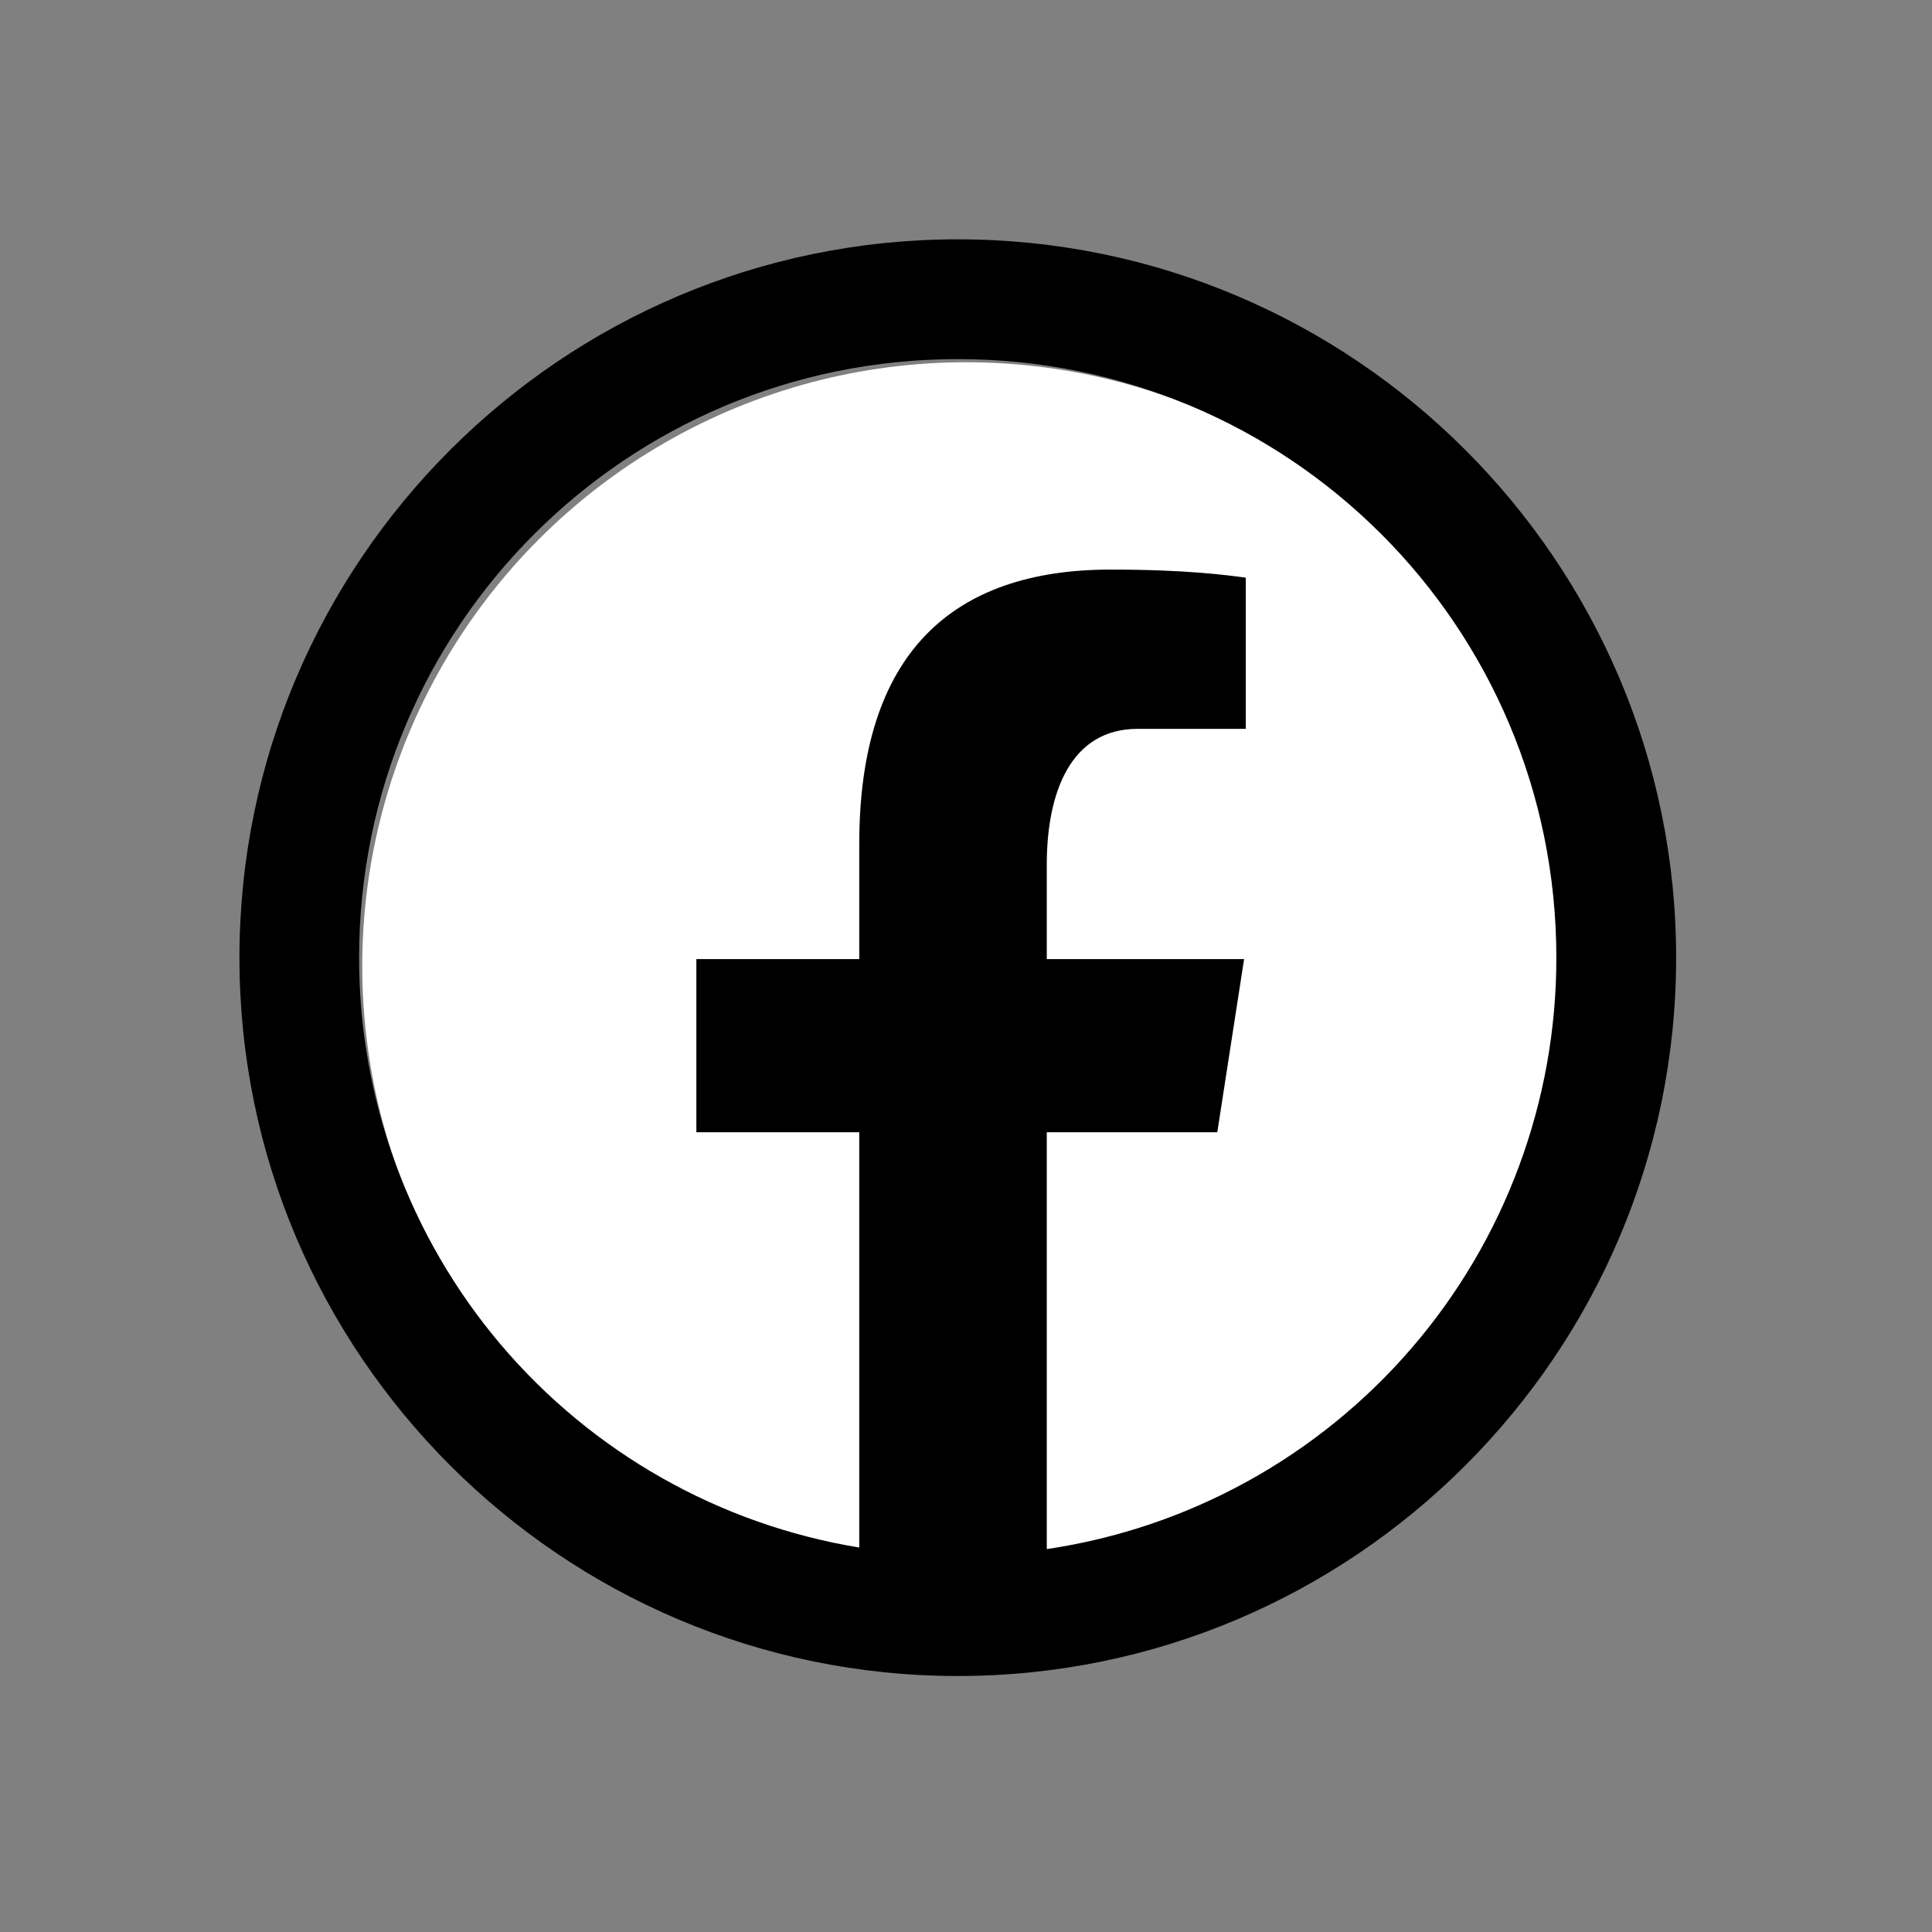
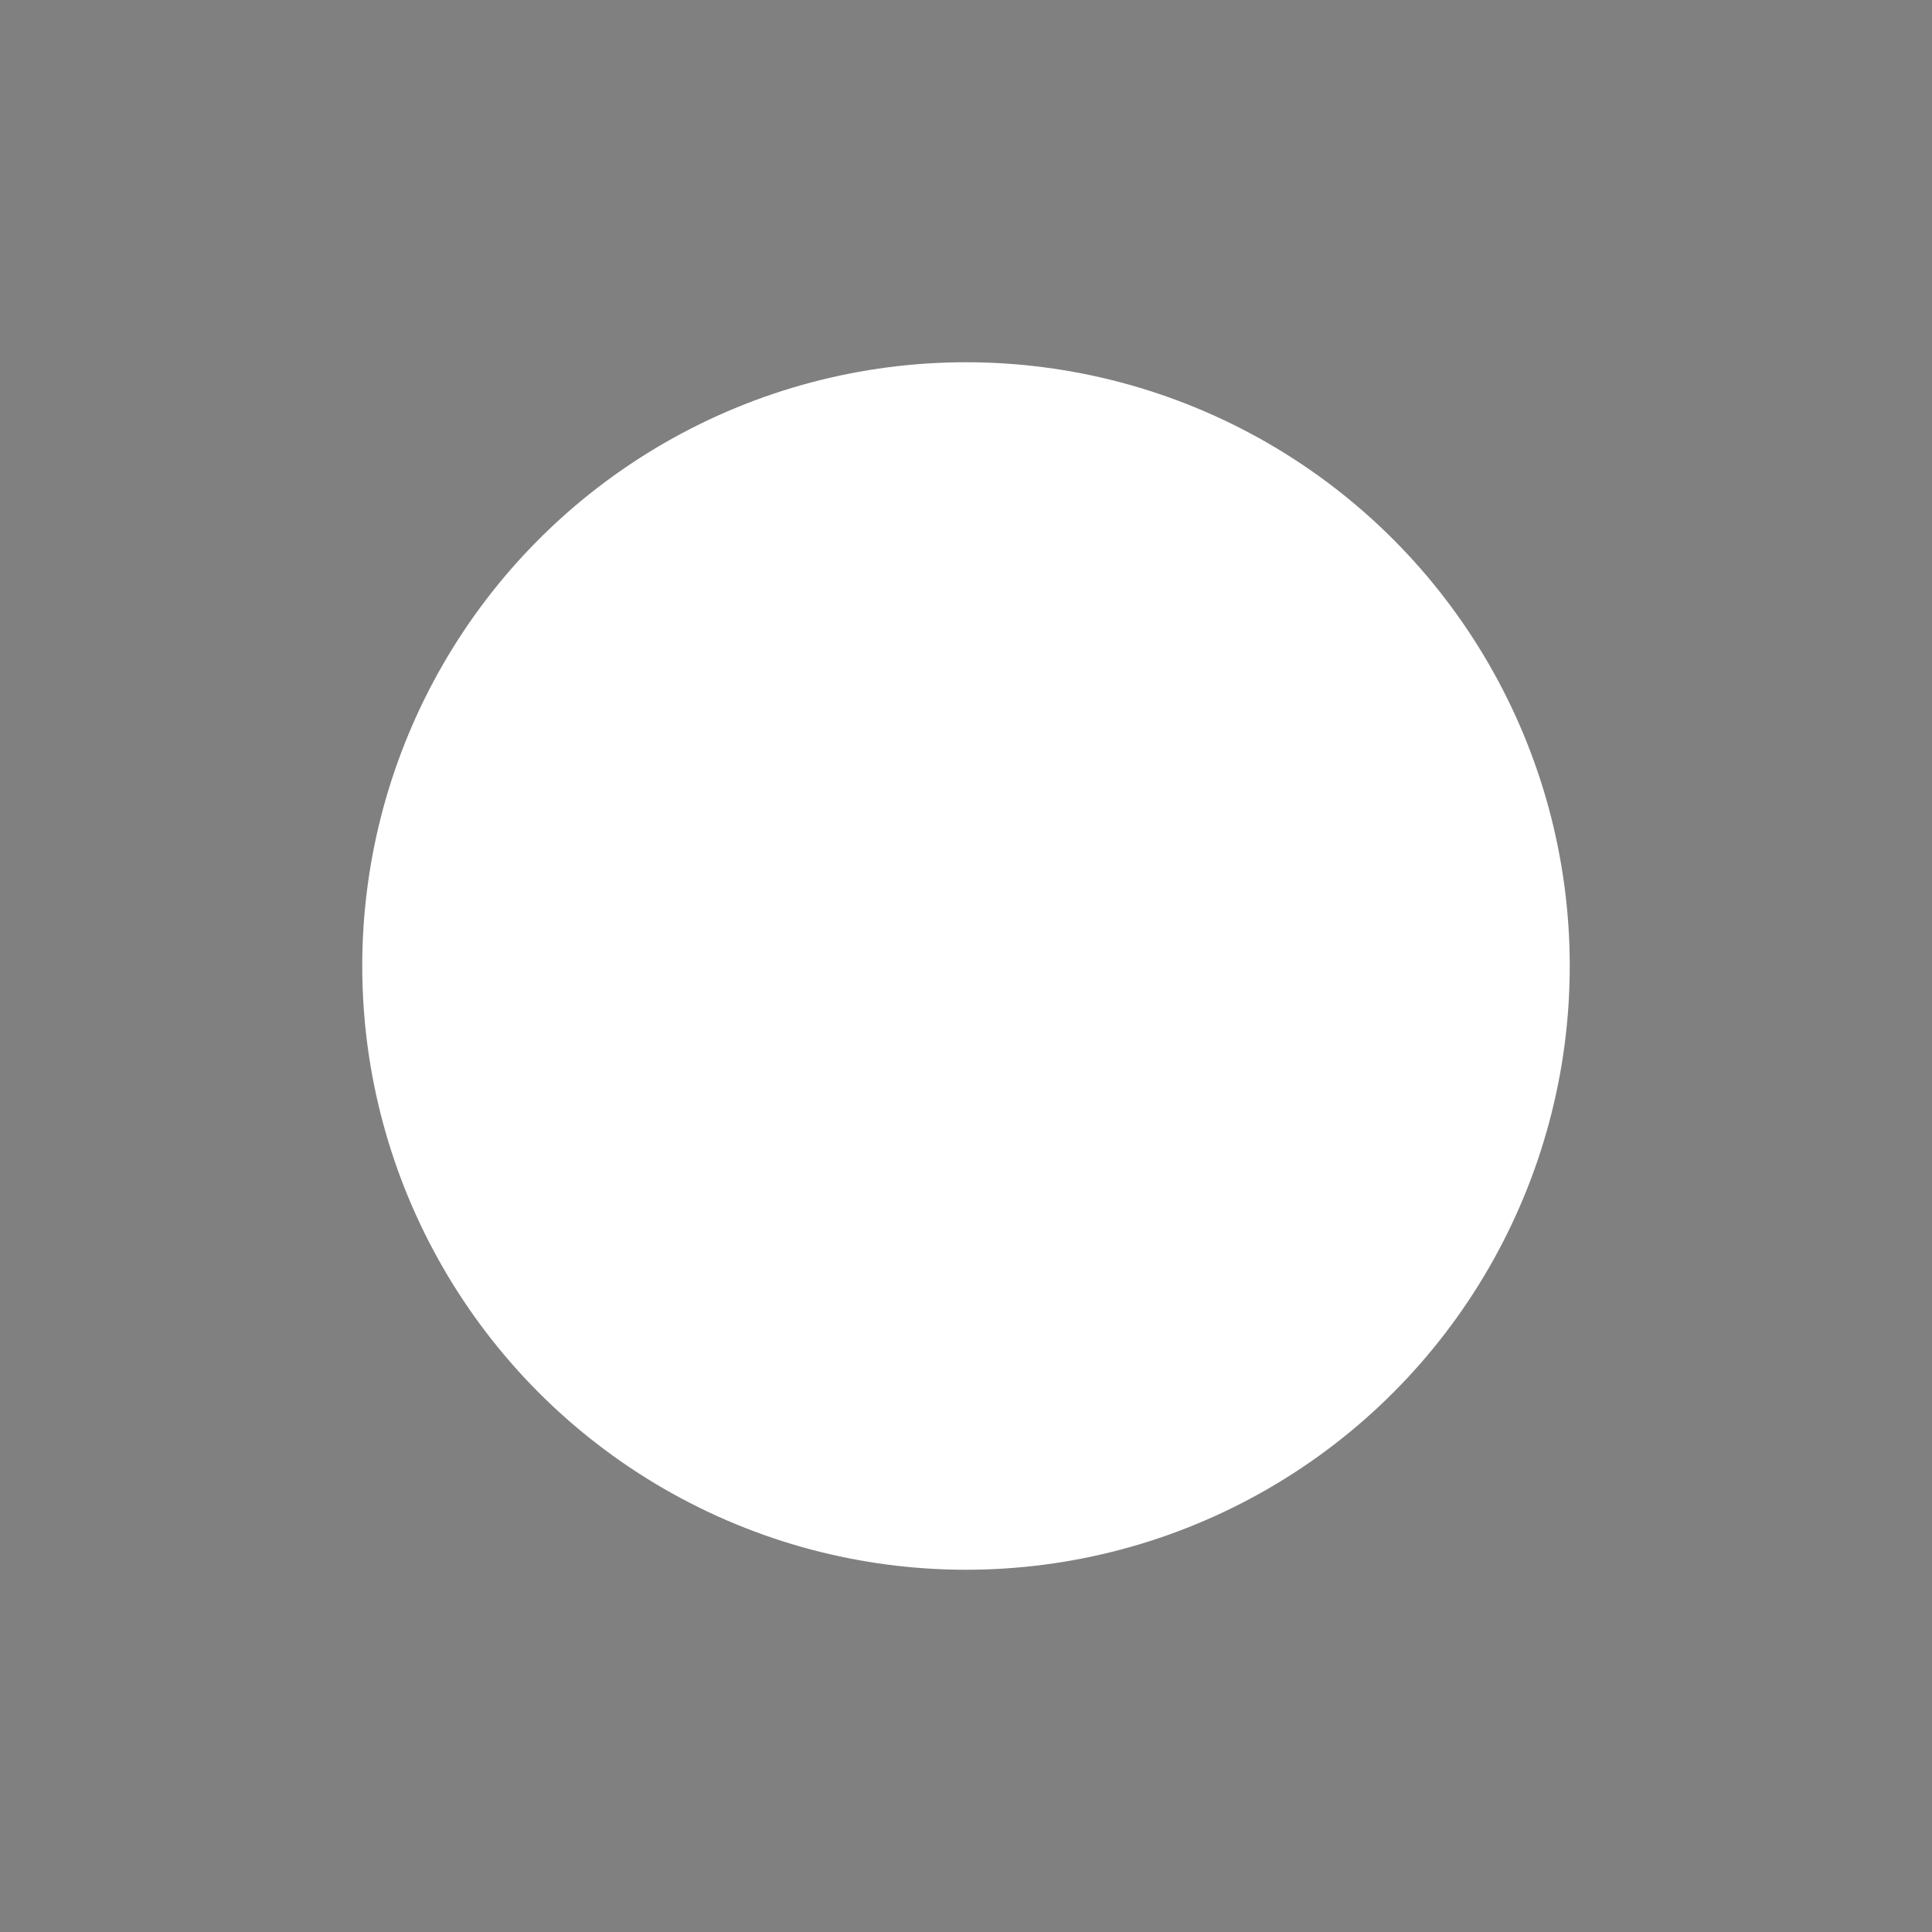
<svg xmlns="http://www.w3.org/2000/svg" width="16" height="16" viewBox="0 0 16 16" fill="none">
  <rect x="0" y="0" width="16" height="16" fill="#808080" stroke="none" />
  <circle cx="8" cy="8" r="5" fill="white" />
-   <path d="M7.932 1.982C4.652 1.982 1.983 4.652 1.983 7.931C1.983 11.211 4.652 13.88 7.932 13.88C11.211 13.88 13.881 11.211 13.881 7.931C13.881 4.652 11.211 1.982 7.932 1.982ZM7.932 2.974C10.676 2.974 12.889 5.187 12.889 7.931C12.89 9.118 12.465 10.266 11.69 11.165C10.915 12.064 9.843 12.655 8.669 12.829V9.377H10.081L10.303 7.943H8.669V7.16C8.669 6.565 8.865 6.036 9.422 6.036H10.317V4.784C10.16 4.763 9.827 4.717 9.198 4.717C7.886 4.717 7.116 5.41 7.116 6.989V7.943H5.767V9.377H7.116V12.816C5.958 12.626 4.906 12.03 4.147 11.135C3.389 10.24 2.973 9.105 2.974 7.931C2.974 5.187 5.188 2.974 7.932 2.974Z" fill="black" />
</svg>